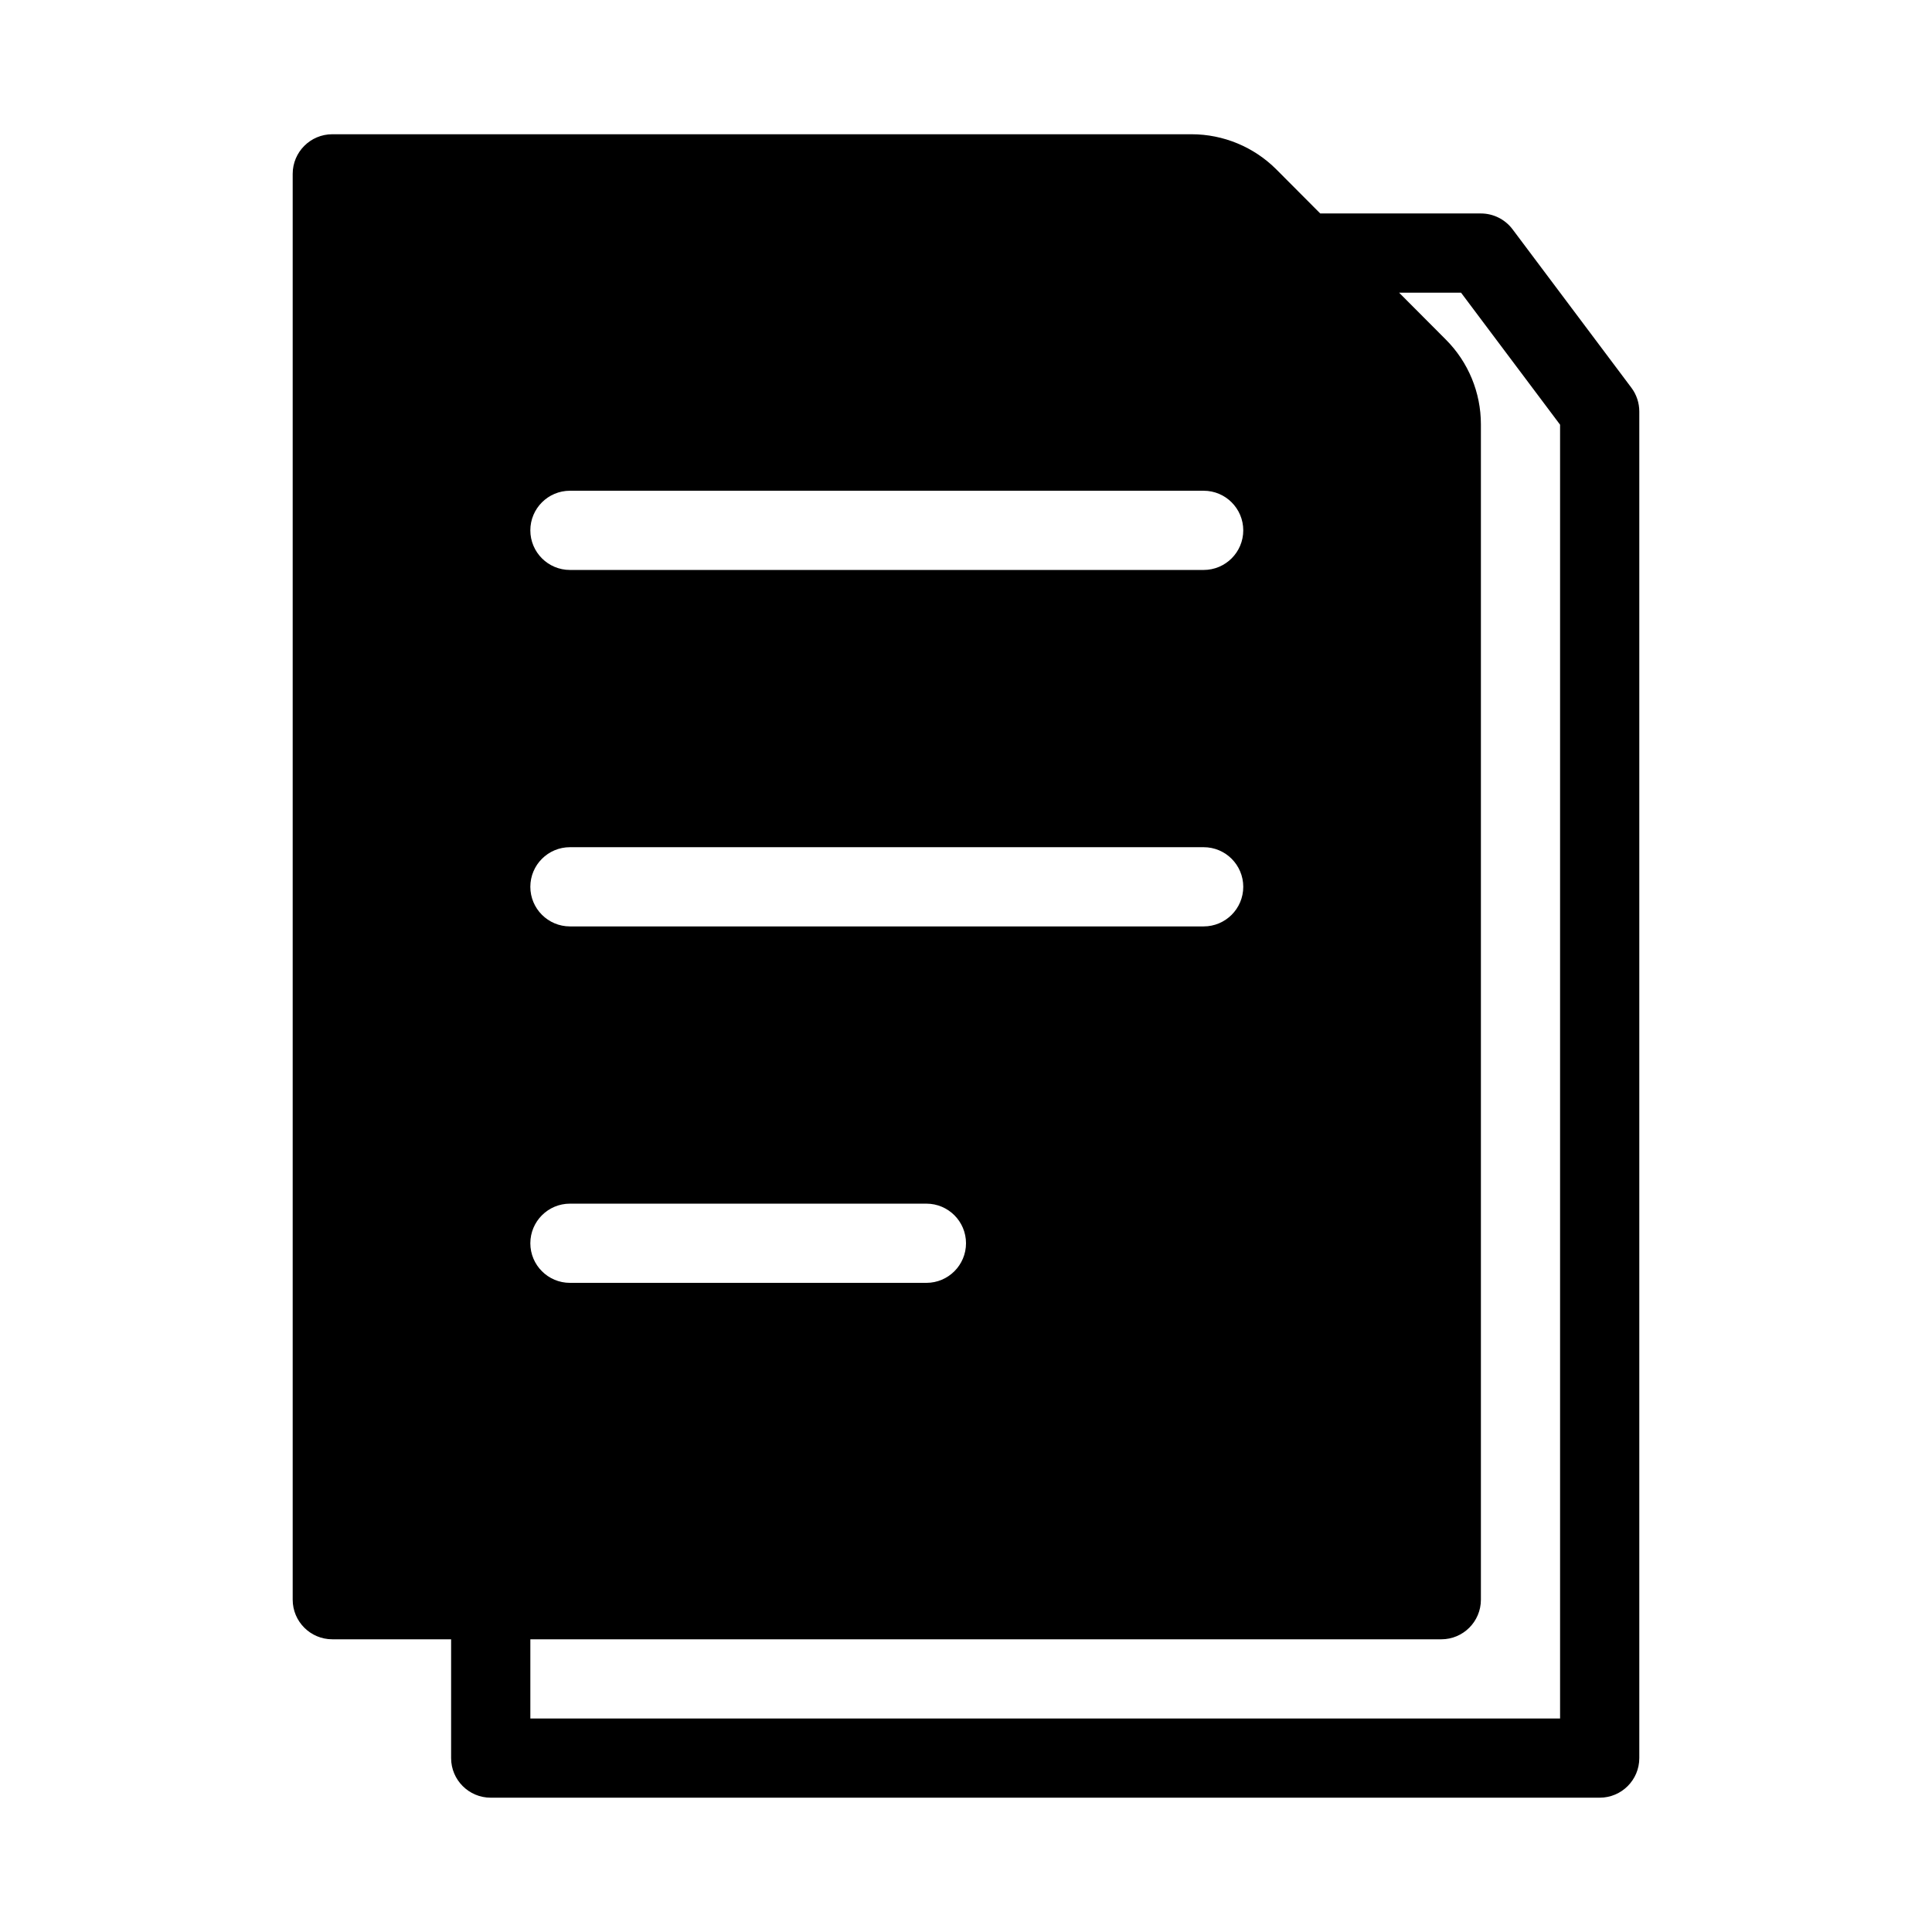
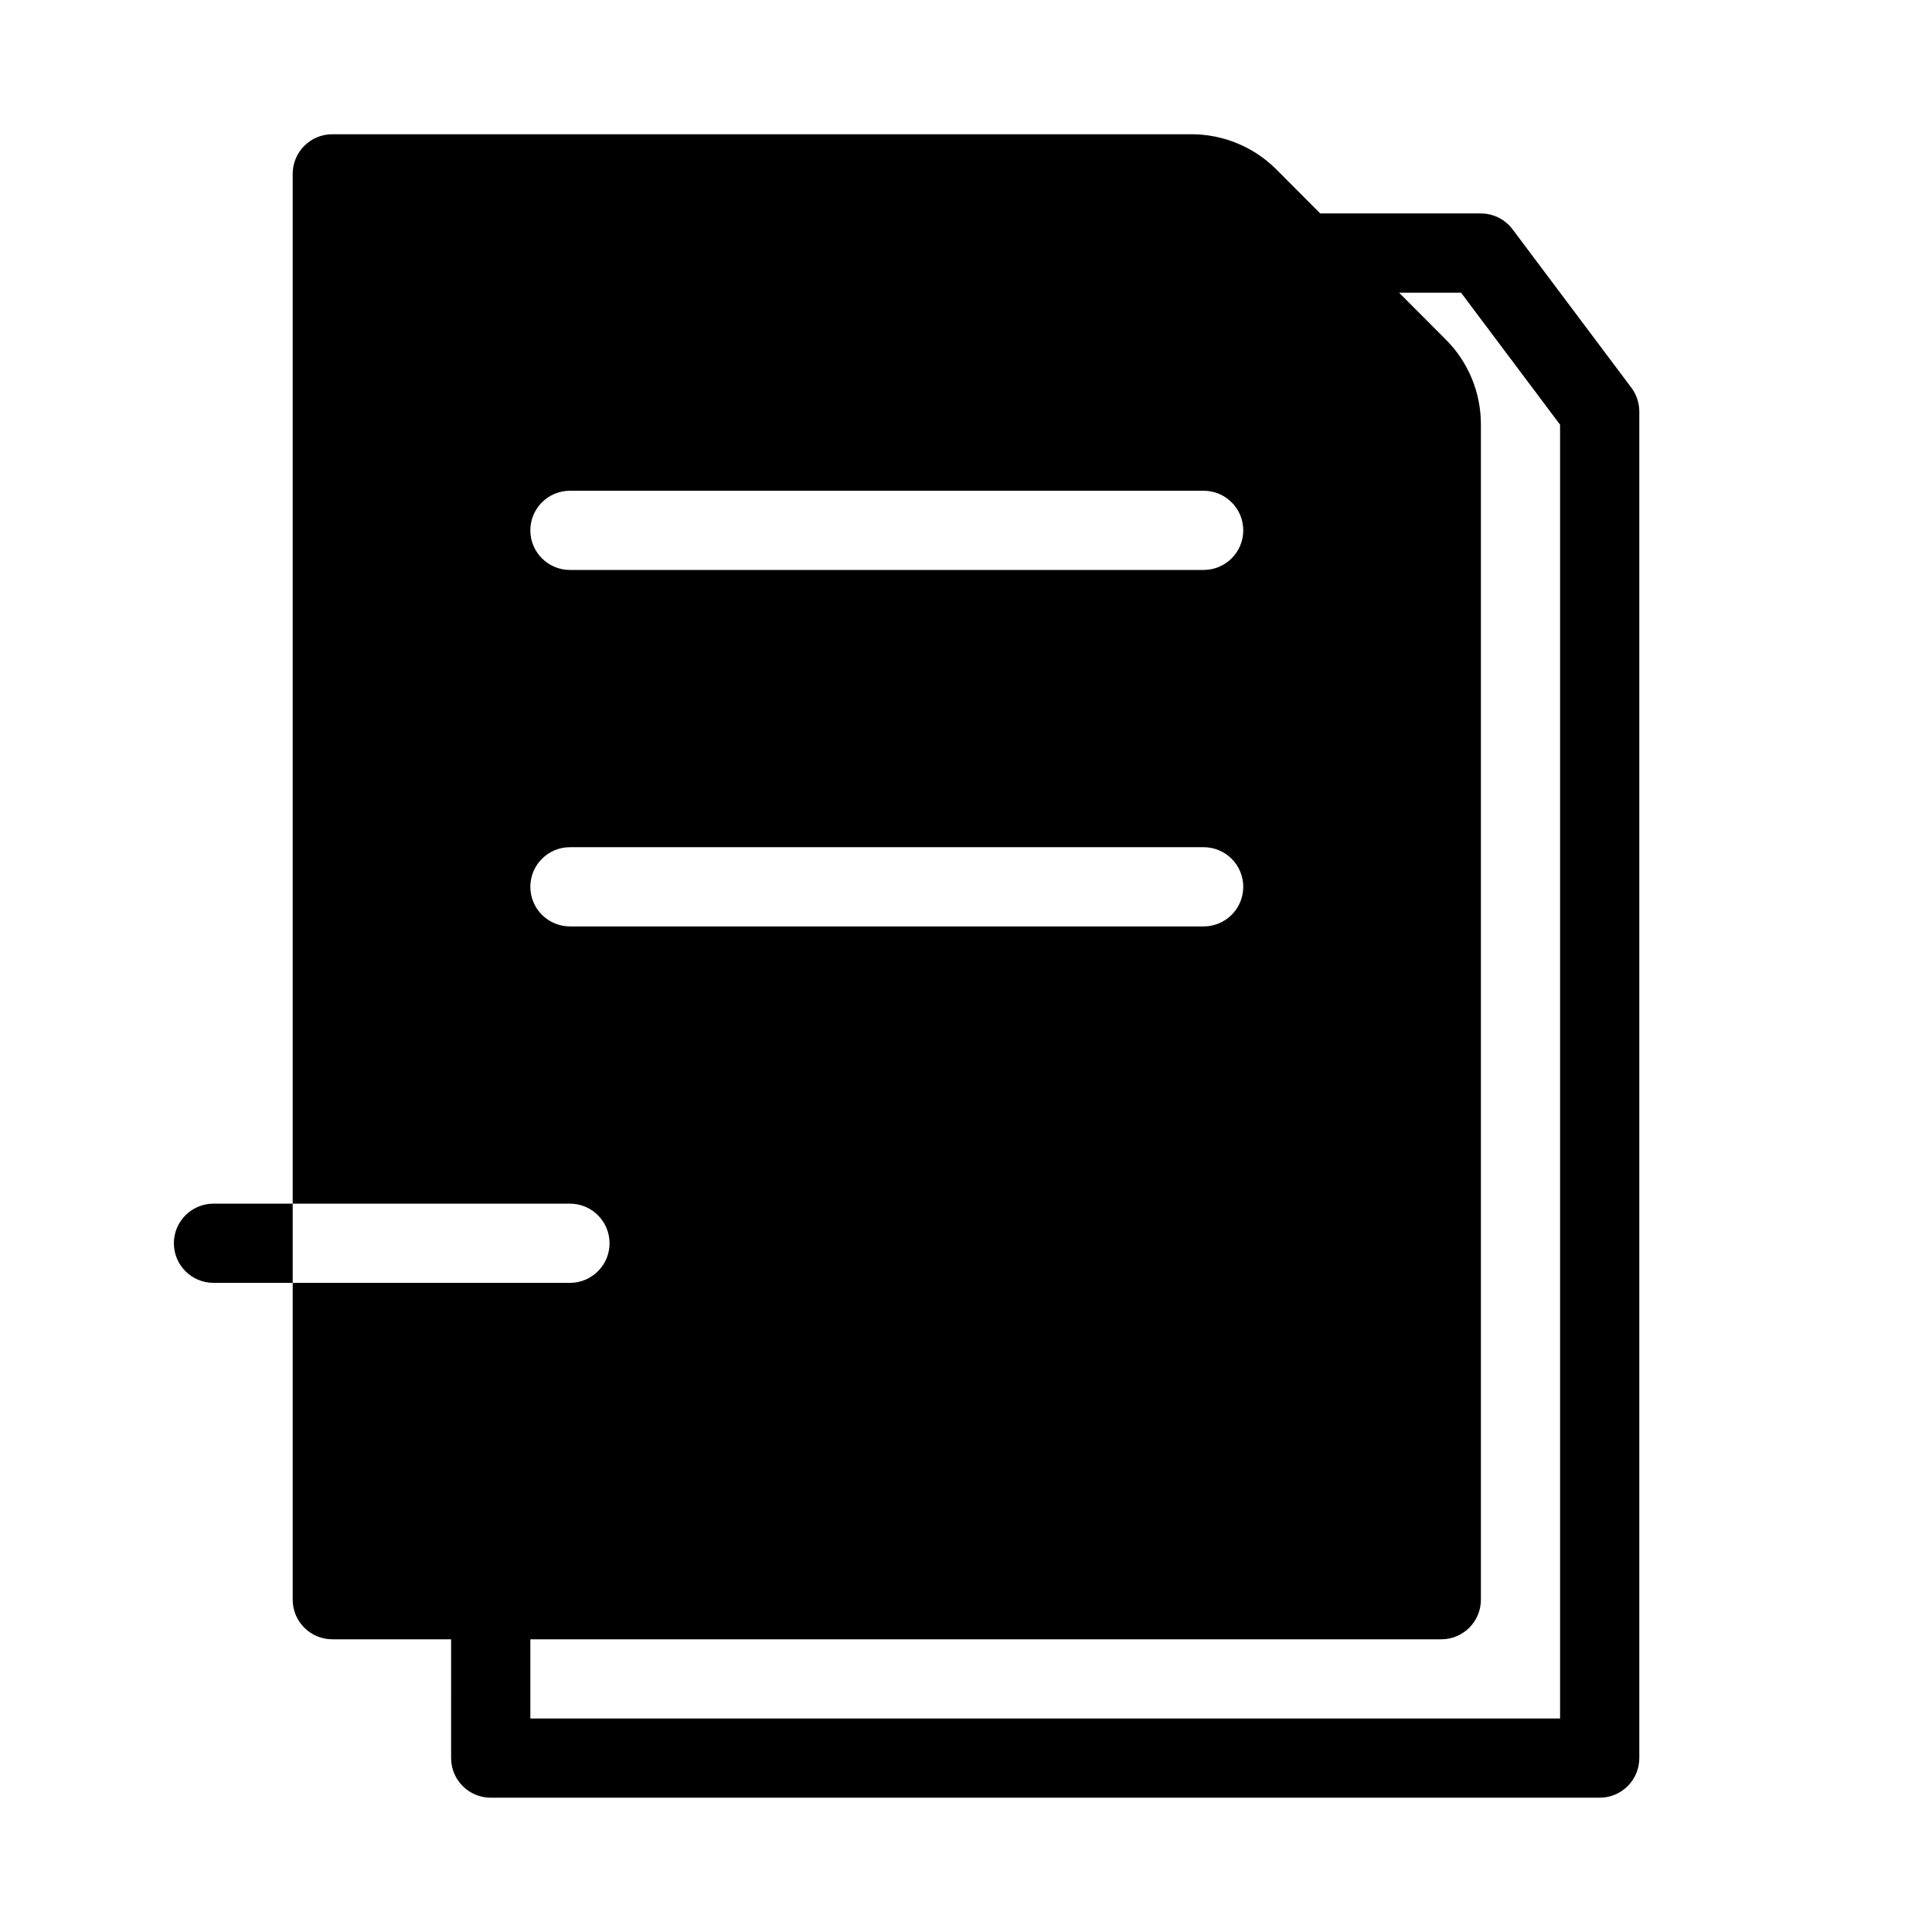
<svg xmlns="http://www.w3.org/2000/svg" fill="#000000" width="800px" height="800px" version="1.1" viewBox="144 144 512 512">
-   <path d="m263.55 578.43h-31.488c-5.793 0-10.496-4.699-10.496-10.496v-377.86c0-5.793 4.703-10.496 10.496-10.496h227.7c8.449 0 16.555 3.371 22.516 9.352l11.598 11.641h42.57c3.309 0 6.414 1.555 8.398 4.199l31.488 41.984c1.363 1.812 2.098 4.027 2.098 6.297v356.86c0 5.797-4.699 10.496-10.496 10.496h-293.89c-5.793 0-10.496-4.699-10.496-10.496zm251.23-356.86h16.418l26.238 34.984v342.87h-272.89v-20.992h241.41c5.797 0 10.496-4.699 10.496-10.496v-311.49c0-8.41-3.324-16.469-9.258-22.422zm-219.74 262.4h94.465c5.793 0 10.496-4.699 10.496-10.492 0-5.797-4.703-10.496-10.496-10.496h-94.465c-5.793 0-10.496 4.699-10.496 10.496 0 5.793 4.703 10.492 10.496 10.492zm0-94.461h167.94c5.793 0 10.496-4.703 10.496-10.496 0-5.797-4.703-10.496-10.496-10.496h-167.94c-5.793 0-10.496 4.699-10.496 10.496 0 5.793 4.703 10.496 10.496 10.496zm0-94.465h167.94c5.793 0 10.496-4.703 10.496-10.496s-4.703-10.496-10.496-10.496h-167.94c-5.793 0-10.496 4.703-10.496 10.496s4.703 10.496 10.496 10.496z" fill-rule="evenodd" />
+   <path d="m263.55 578.43h-31.488c-5.793 0-10.496-4.699-10.496-10.496v-377.86c0-5.793 4.703-10.496 10.496-10.496h227.7c8.449 0 16.555 3.371 22.516 9.352l11.598 11.641h42.57c3.309 0 6.414 1.555 8.398 4.199l31.488 41.984c1.363 1.812 2.098 4.027 2.098 6.297v356.86c0 5.797-4.699 10.496-10.496 10.496h-293.89c-5.793 0-10.496-4.699-10.496-10.496zm251.23-356.86h16.418l26.238 34.984v342.87h-272.89v-20.992h241.41c5.797 0 10.496-4.699 10.496-10.496v-311.49c0-8.41-3.324-16.469-9.258-22.422zm-219.74 262.4c5.793 0 10.496-4.699 10.496-10.492 0-5.797-4.703-10.496-10.496-10.496h-94.465c-5.793 0-10.496 4.699-10.496 10.496 0 5.793 4.703 10.492 10.496 10.492zm0-94.461h167.94c5.793 0 10.496-4.703 10.496-10.496 0-5.797-4.703-10.496-10.496-10.496h-167.94c-5.793 0-10.496 4.699-10.496 10.496 0 5.793 4.703 10.496 10.496 10.496zm0-94.465h167.94c5.793 0 10.496-4.703 10.496-10.496s-4.703-10.496-10.496-10.496h-167.94c-5.793 0-10.496 4.703-10.496 10.496s4.703 10.496 10.496 10.496z" fill-rule="evenodd" />
</svg>